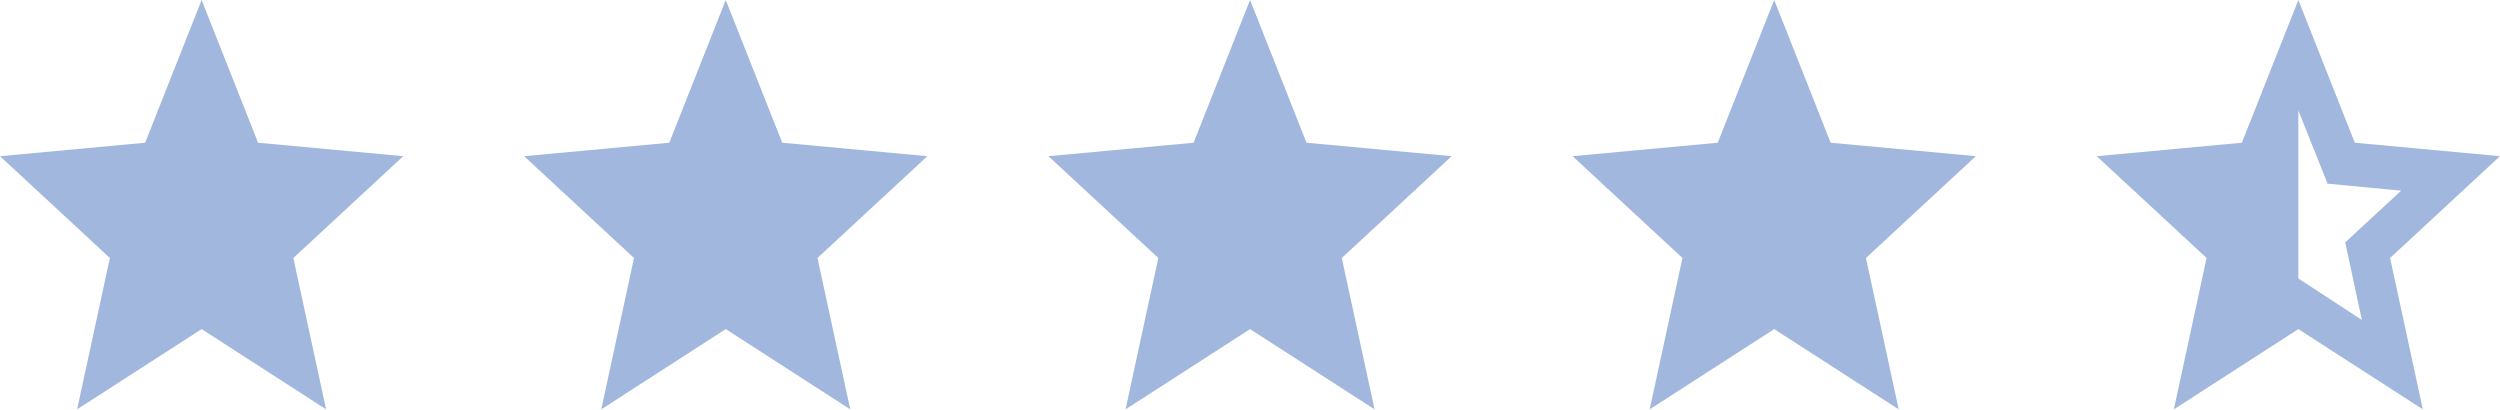
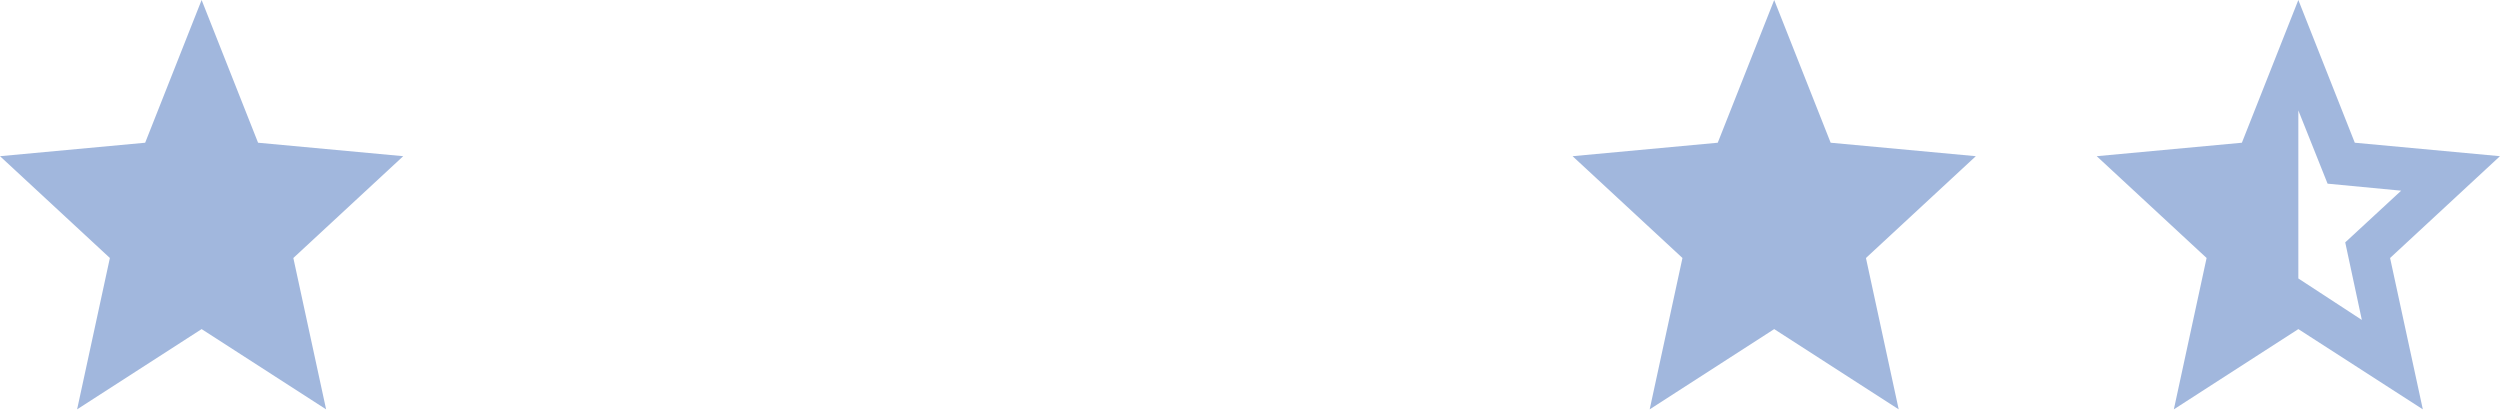
<svg xmlns="http://www.w3.org/2000/svg" width="122" height="20" viewBox="0 0 122 20" fill="none">
  <path d="M112.159 5.388V13.589L115.258 15.613L114.447 11.828L117.177 9.305L113.586 8.963L112.159 5.388ZM106.084 19.976L107.682 12.59L102.32 7.622L109.404 6.965L112.159 0L114.914 6.965L121.998 7.622L116.636 12.59L118.234 19.976L112.159 16.06L106.084 19.976Z" fill="#A1B7DD" />
  <path d="M80.505 19.976L82.104 12.59L76.742 7.622L83.826 6.965L86.581 0L89.336 6.965L96.42 7.622L91.058 12.59L92.656 19.976L86.581 16.06L80.505 19.976Z" fill="#A1B7DD" />
-   <path d="M54.927 19.976L56.526 12.59L51.164 7.622L58.248 6.965L61.003 0L63.758 6.965L70.841 7.622L65.479 12.59L67.078 19.976L61.003 16.06L54.927 19.976Z" fill="#A1B7DD" />
-   <path d="M29.341 19.976L30.94 12.59L25.578 7.622L32.662 6.965L35.417 0L38.172 6.965L45.255 7.622L39.893 12.59L41.492 19.976L35.417 16.06L29.341 19.976Z" fill="#A1B7DD" />
-   <path d="M3.763 19.976L5.362 12.59L0 7.622L7.084 6.965L9.839 0L12.594 6.965L19.677 7.622L14.315 12.59L15.914 19.976L9.839 16.06L3.763 19.976Z" fill="#A1B7DD" />
+   <path d="M3.763 19.976L5.362 12.59L0 7.622L7.084 6.965L9.839 0L12.594 6.965L19.677 7.622L14.315 12.59L15.914 19.976L9.839 16.06Z" fill="#A1B7DD" />
</svg>